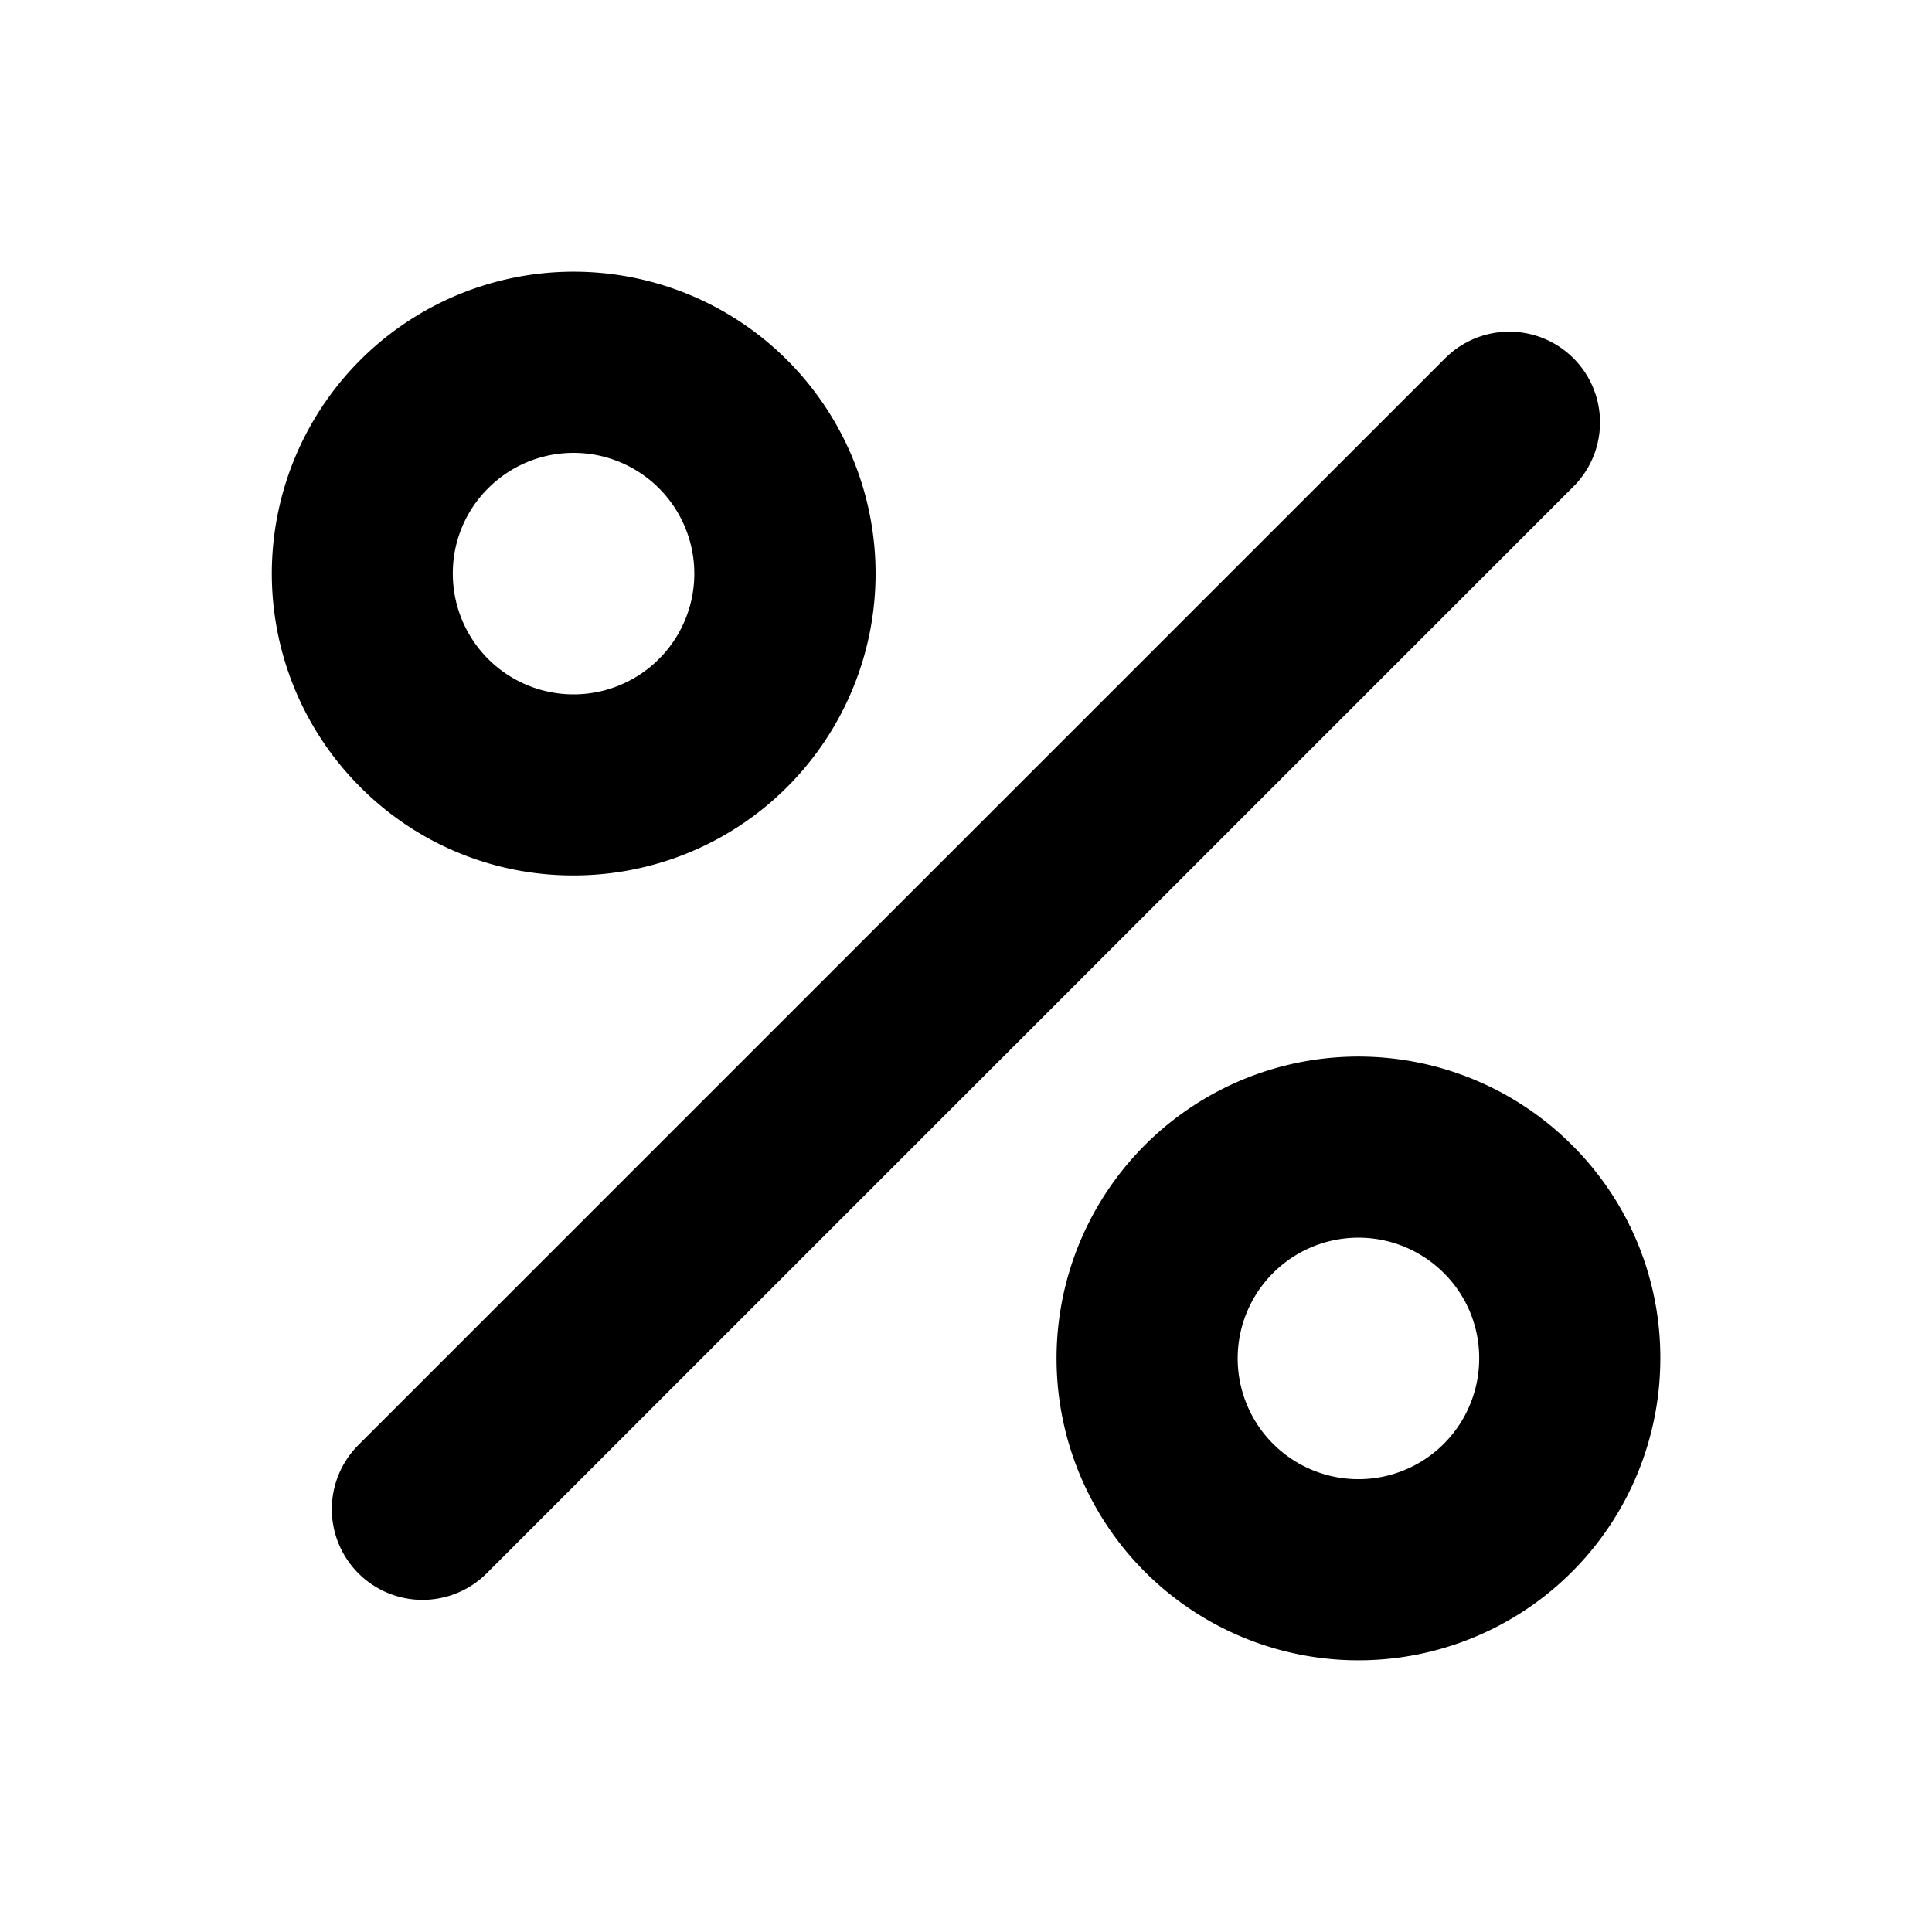
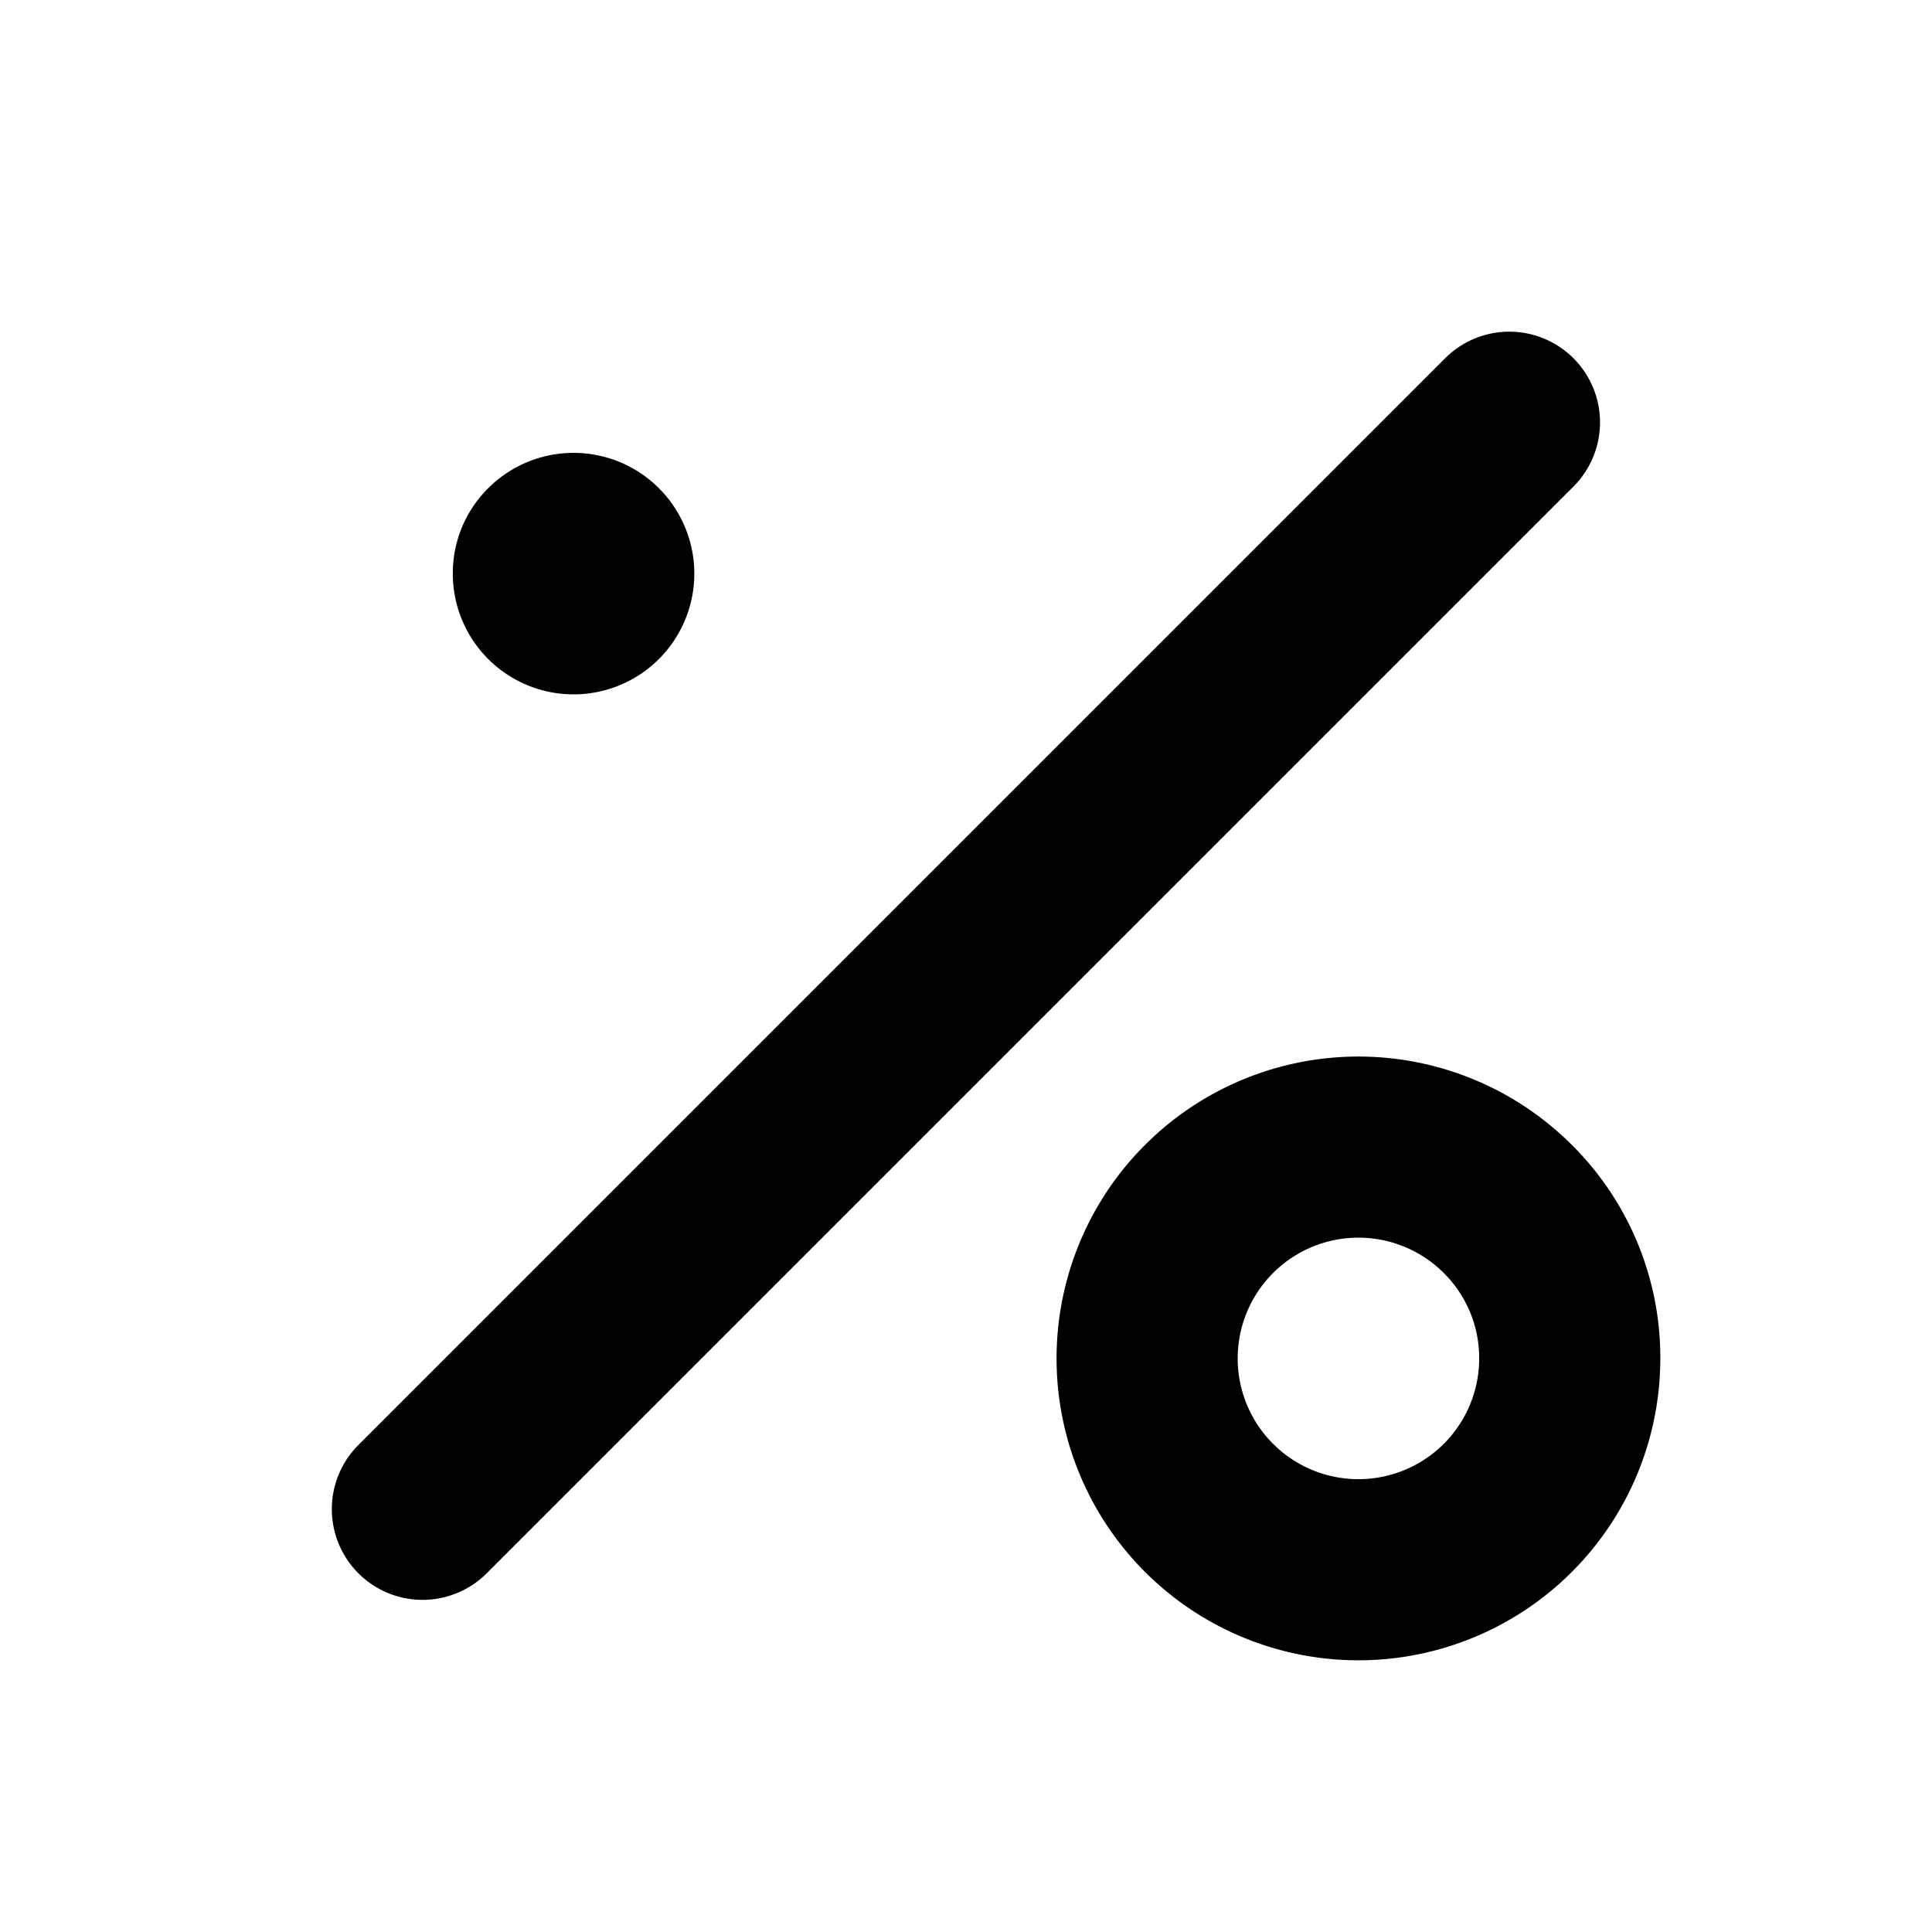
<svg xmlns="http://www.w3.org/2000/svg" viewBox="0 0 256 256" fill="currentColor">
-   <path d="M208.49,64.47l-144,144a12,12,0,1,1-17-17l144-144a12,12,0,0,1,17,17ZM47.72,104.27A40,40,0,1,1,76,116,39.72,39.72,0,0,1,47.72,104.27ZM60,76a16,16,0,1,0,4.69-11.31A15.87,15.87,0,0,0,60,76ZM220,180a40,40,0,1,1-11.72-28.29A39.71,39.71,0,0,1,220,180Zm-24,0a15.87,15.87,0,0,0-4.69-11.32h0A16,16,0,1,0,196,180Z" />
+   <path d="M208.49,64.47l-144,144a12,12,0,1,1-17-17l144-144a12,12,0,0,1,17,17ZM47.72,104.27ZM60,76a16,16,0,1,0,4.69-11.31A15.87,15.87,0,0,0,60,76ZM220,180a40,40,0,1,1-11.72-28.29A39.71,39.71,0,0,1,220,180Zm-24,0a15.87,15.87,0,0,0-4.69-11.32h0A16,16,0,1,0,196,180Z" />
</svg>